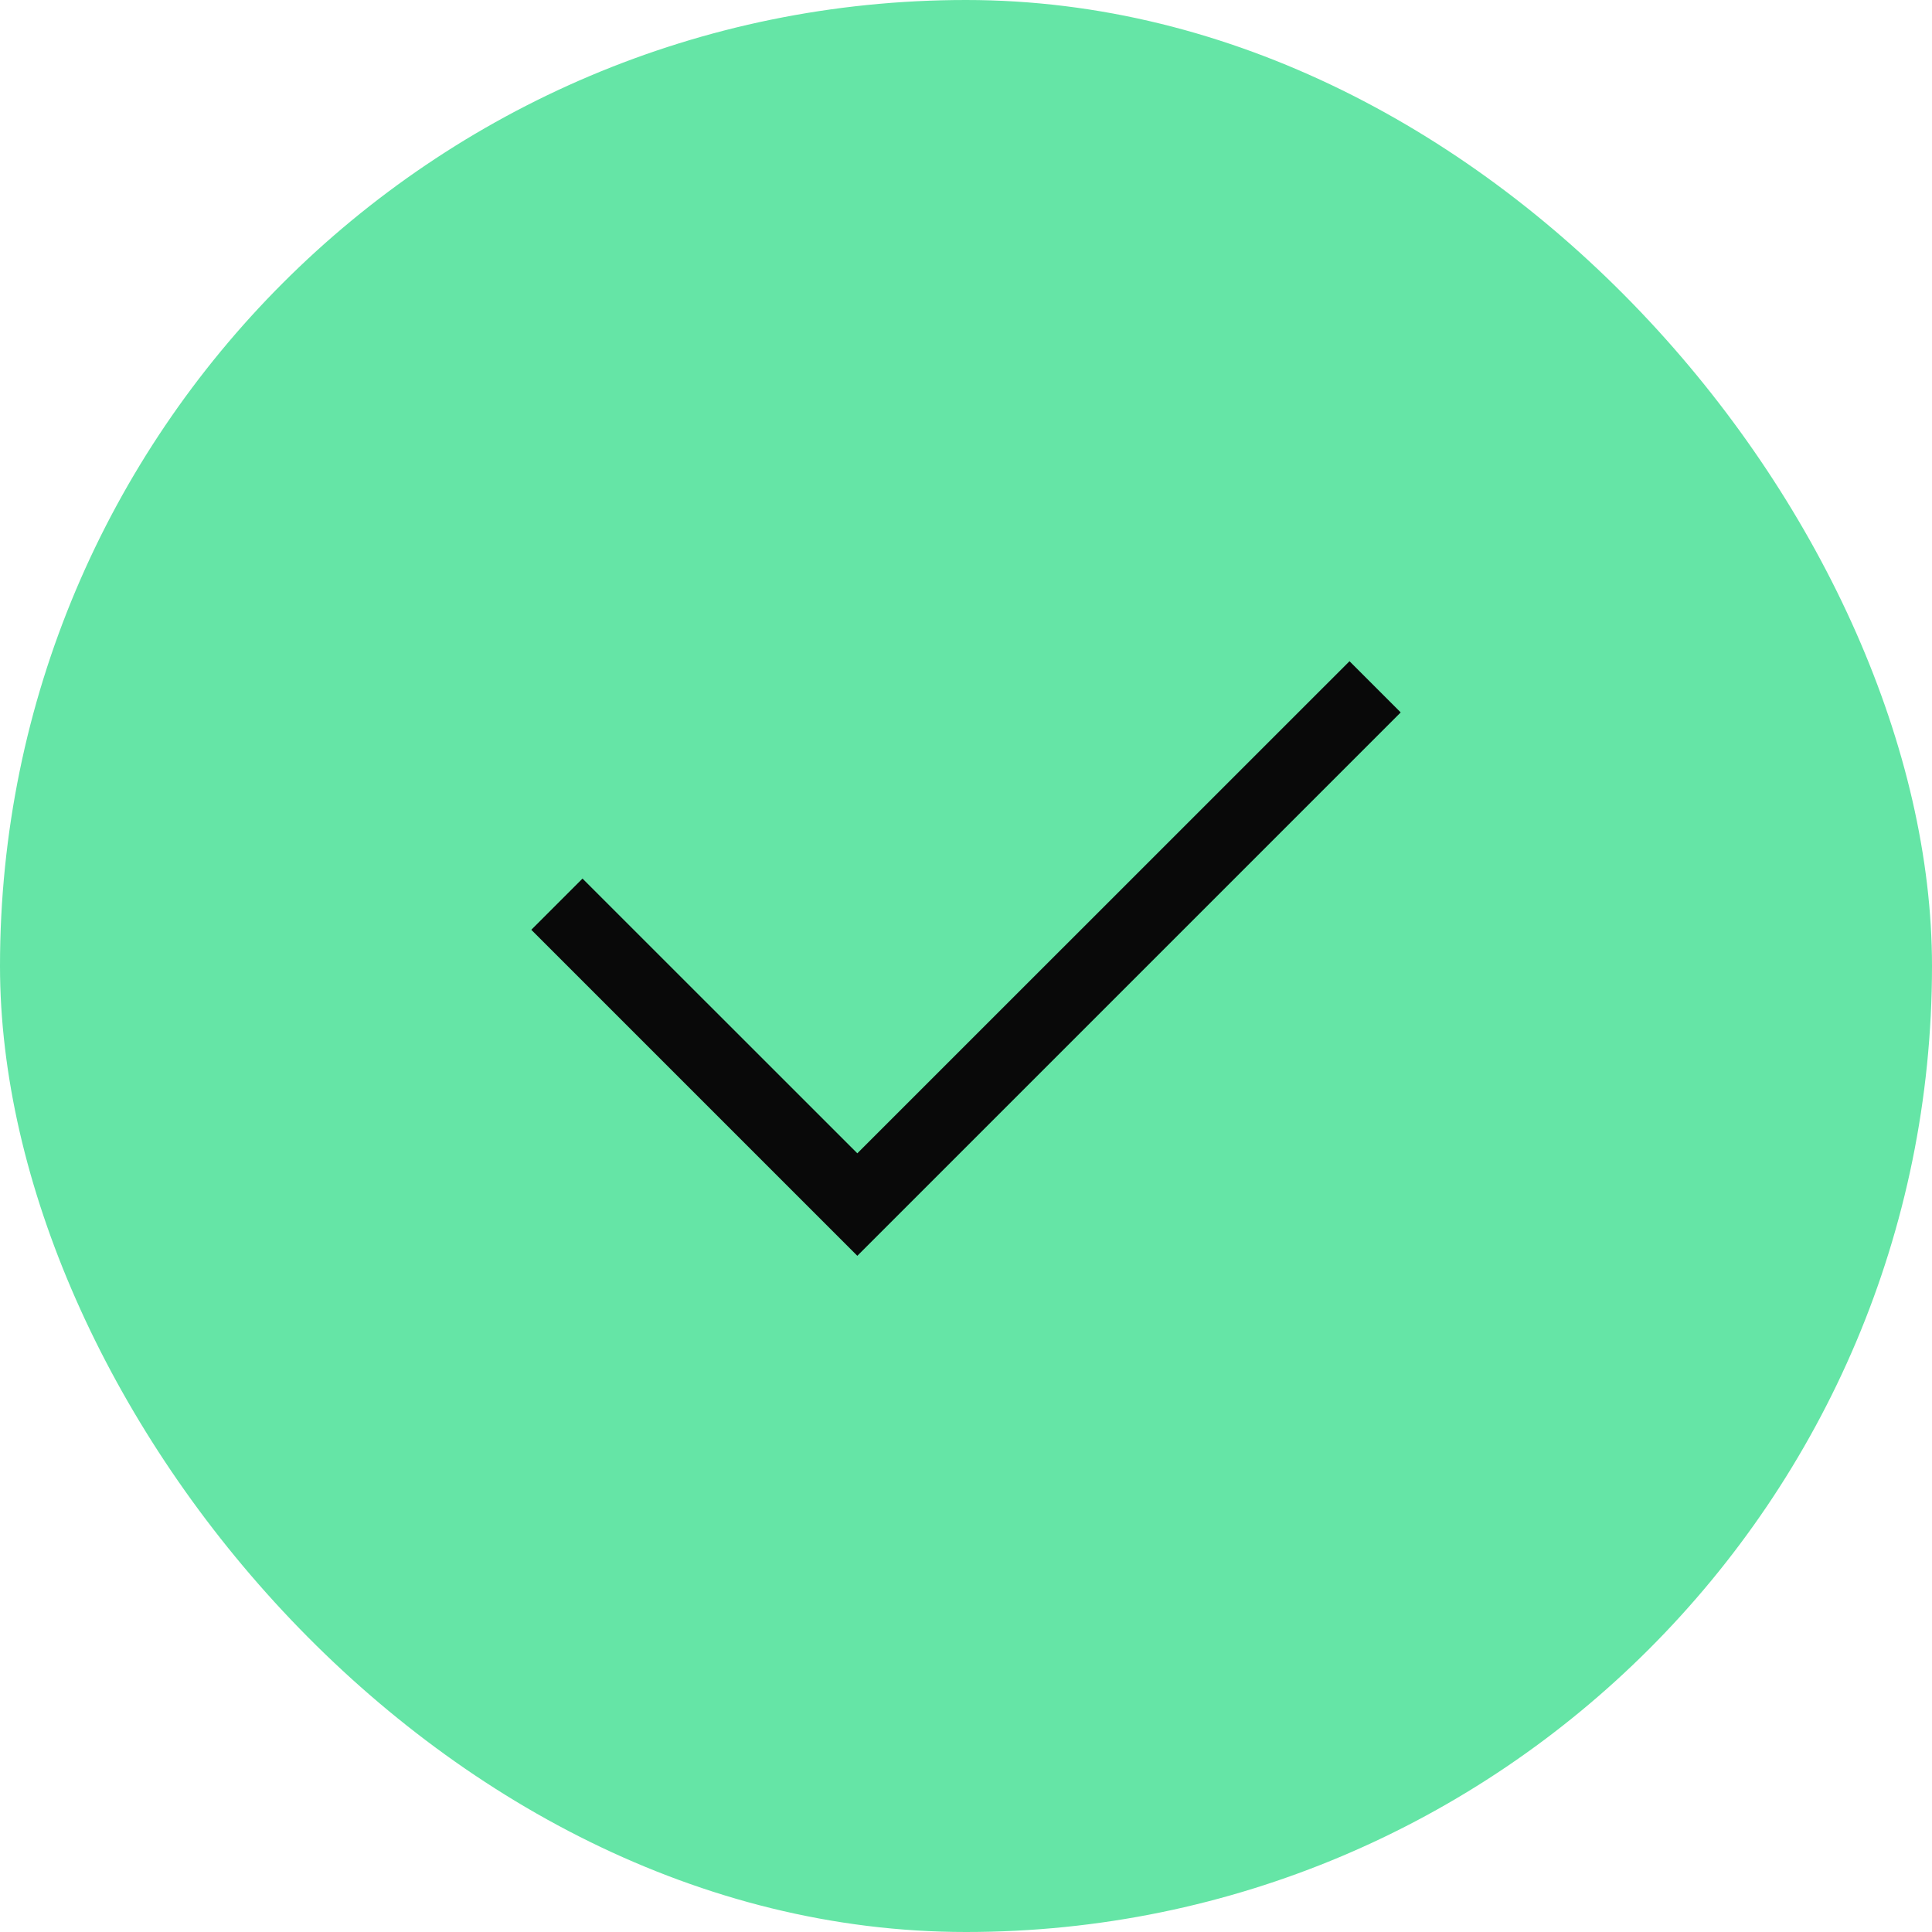
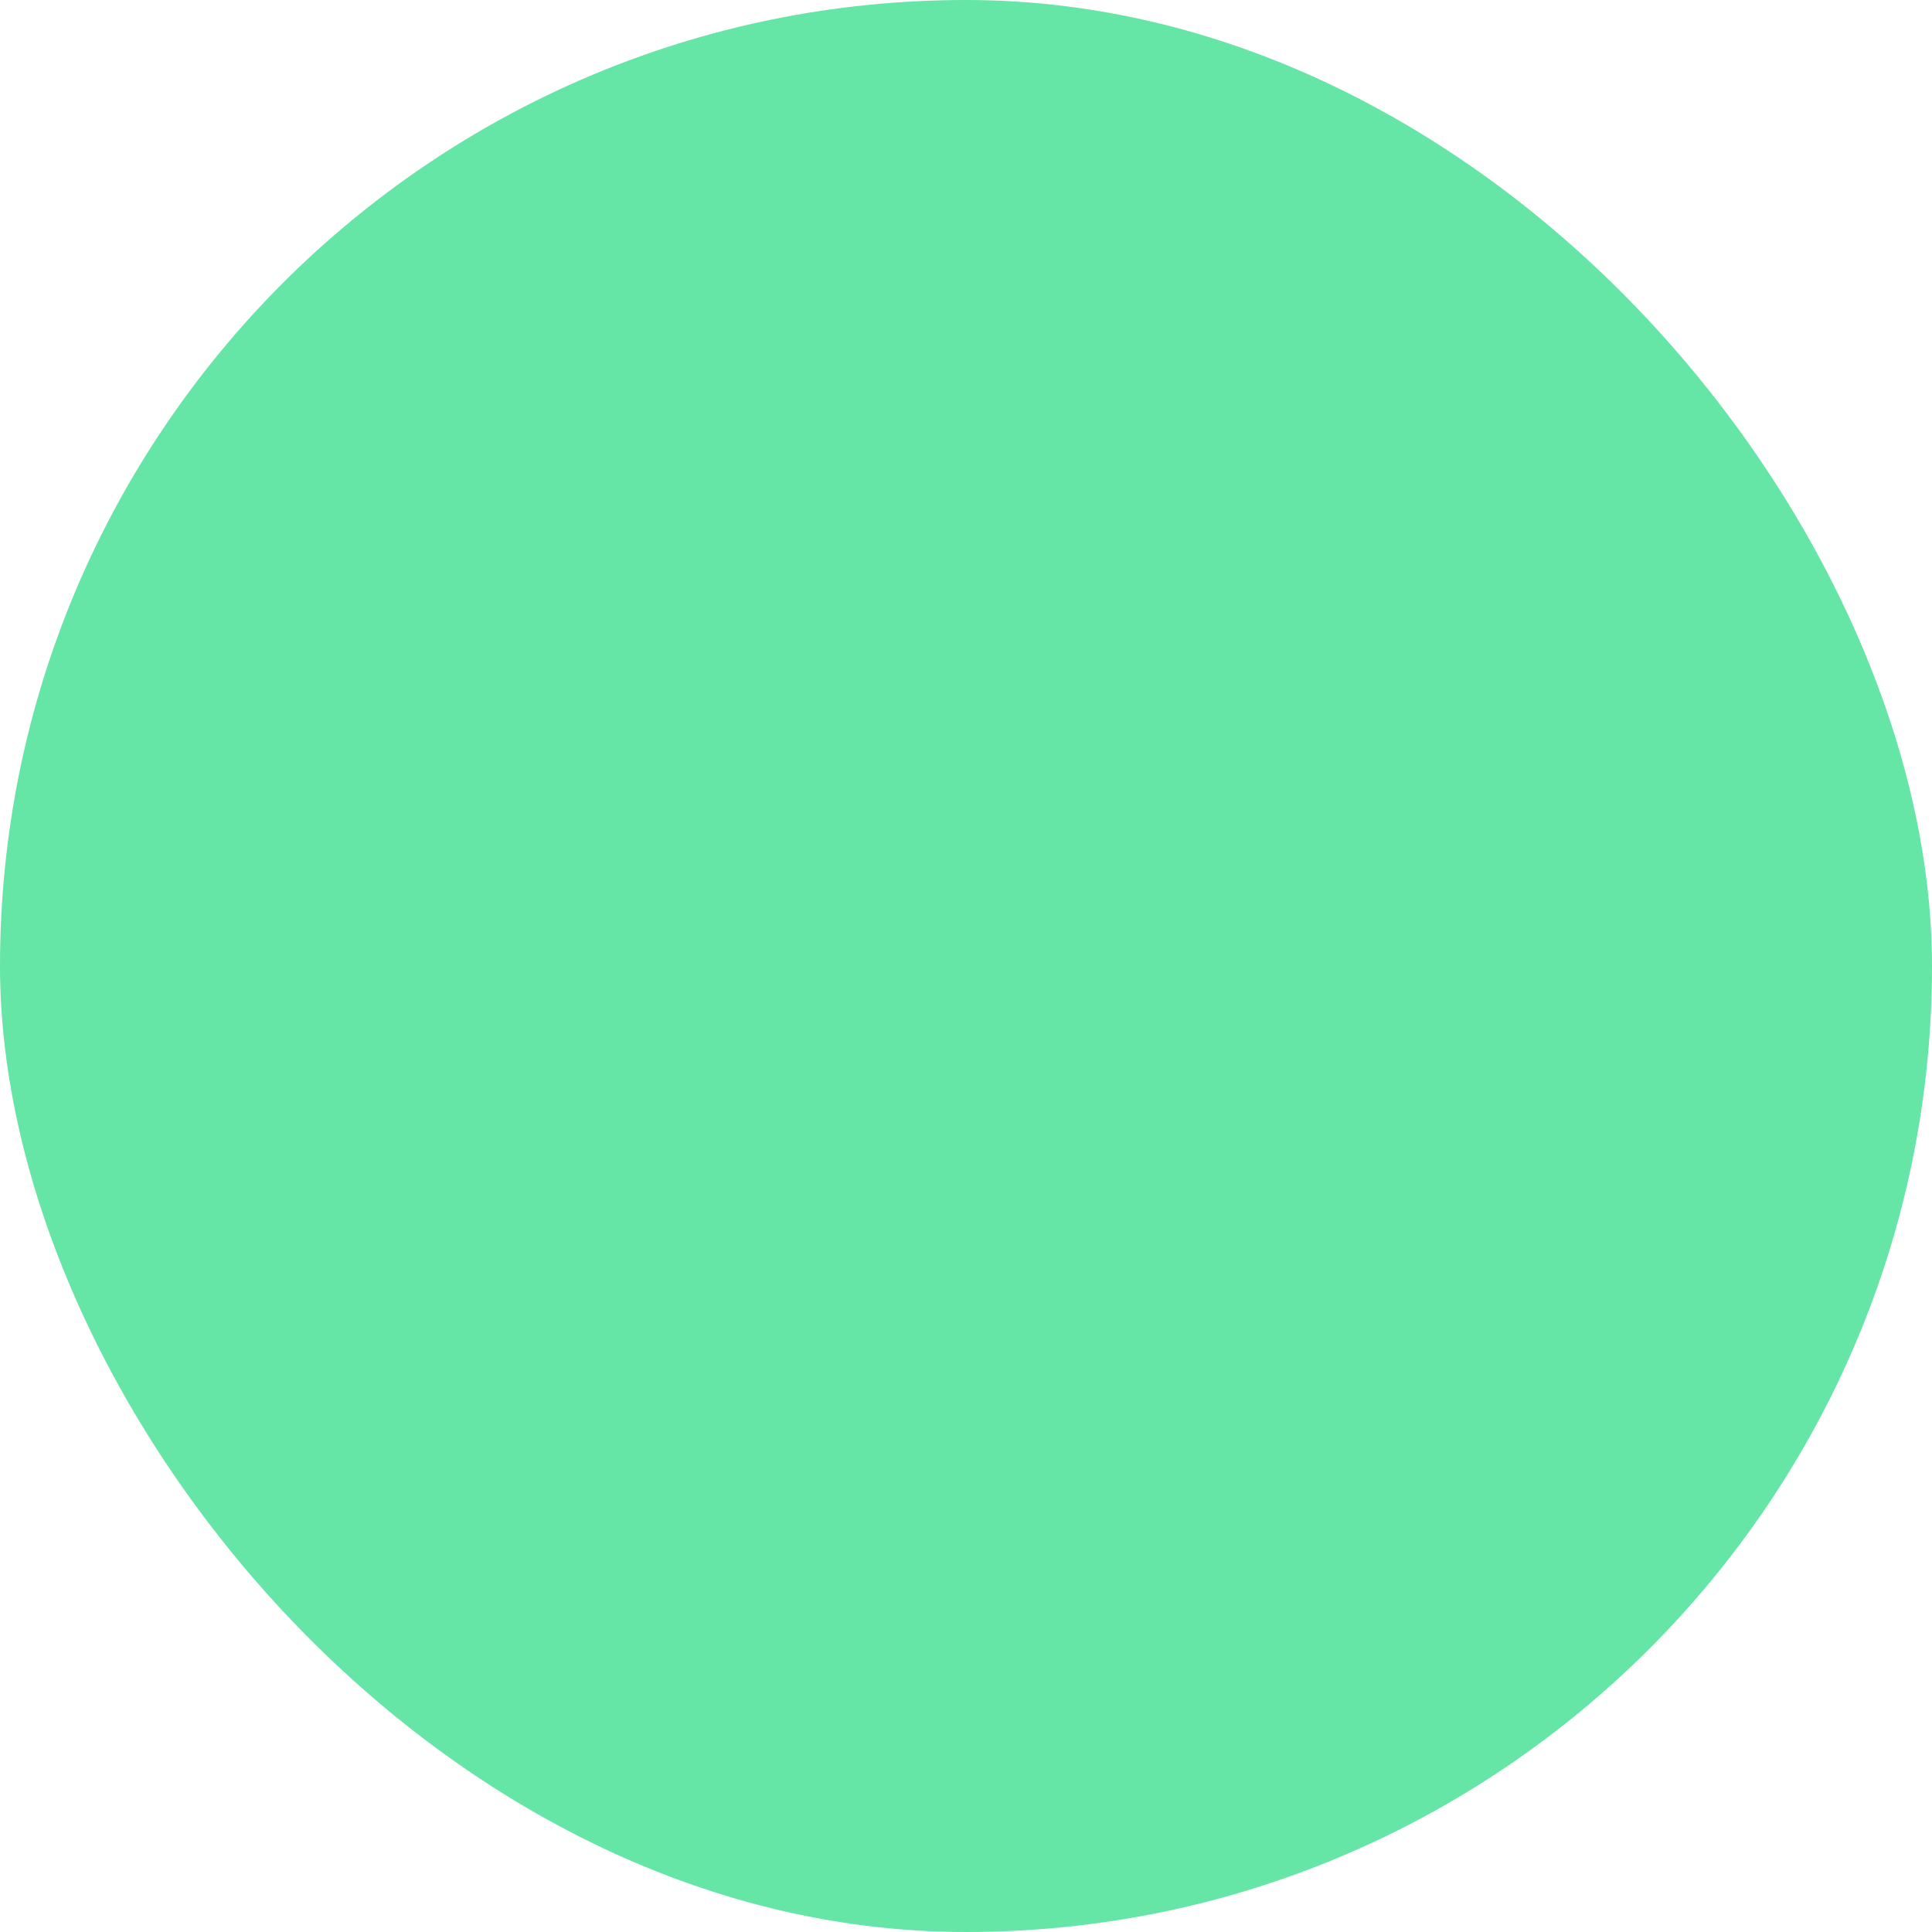
<svg xmlns="http://www.w3.org/2000/svg" width="20" height="20" viewBox="0 0 20 20" fill="none">
  <rect width="20" height="20" rx="10" fill="#65E5A6" />
-   <path d="M8.875 13L5.5 9.625L6.03 9.095L8.875 11.939L13.97 6.845L14.5 7.375L8.875 13Z" fill="#090909" />
</svg>